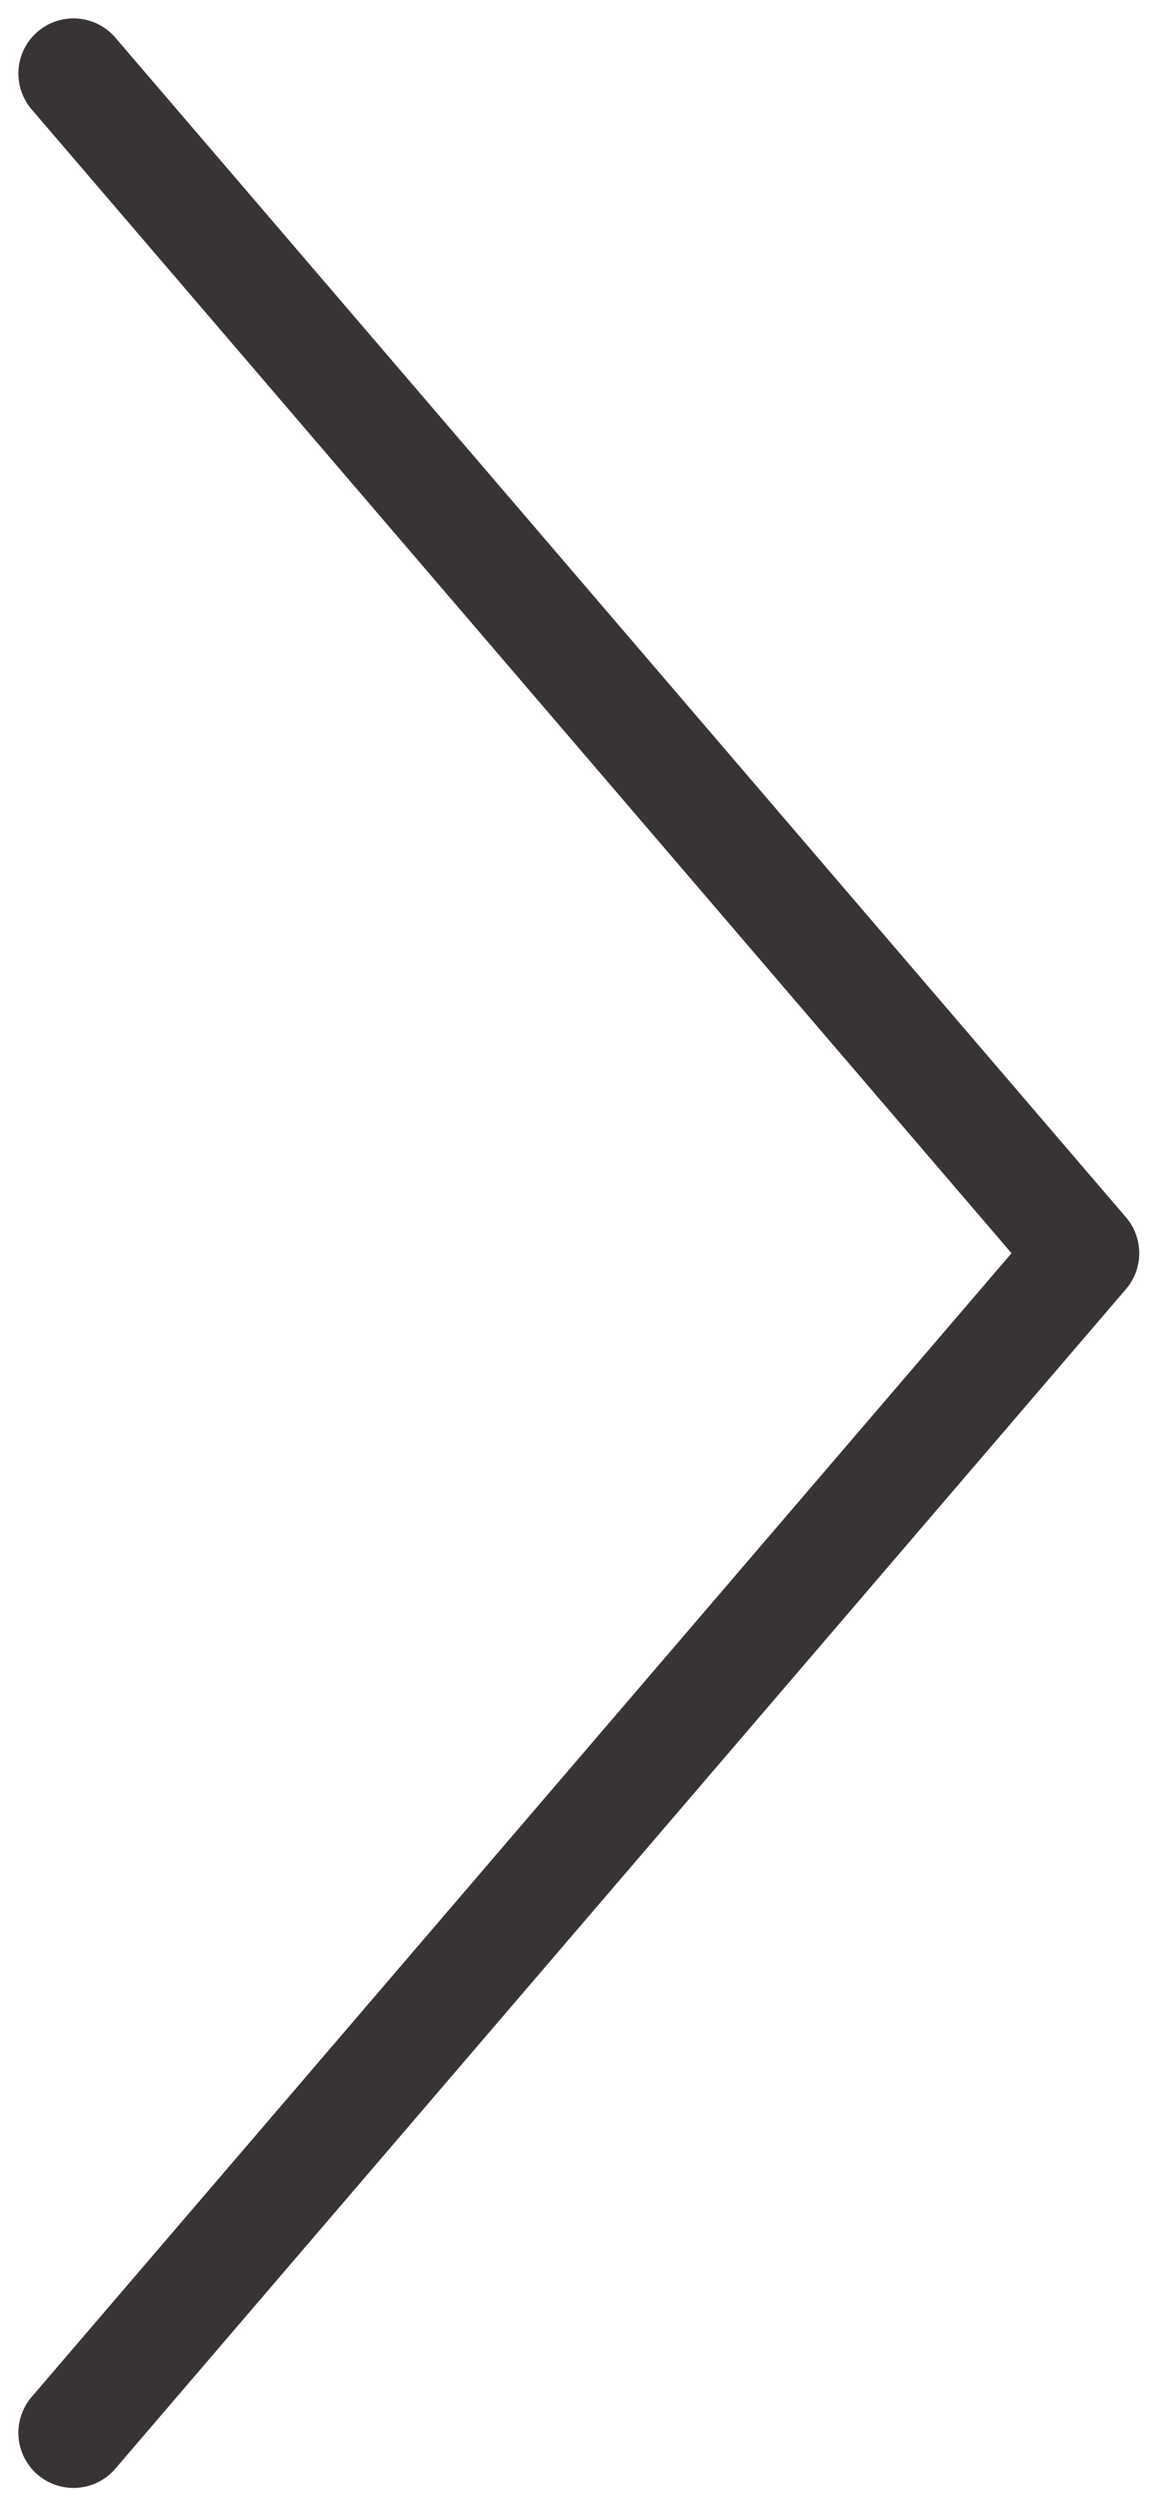
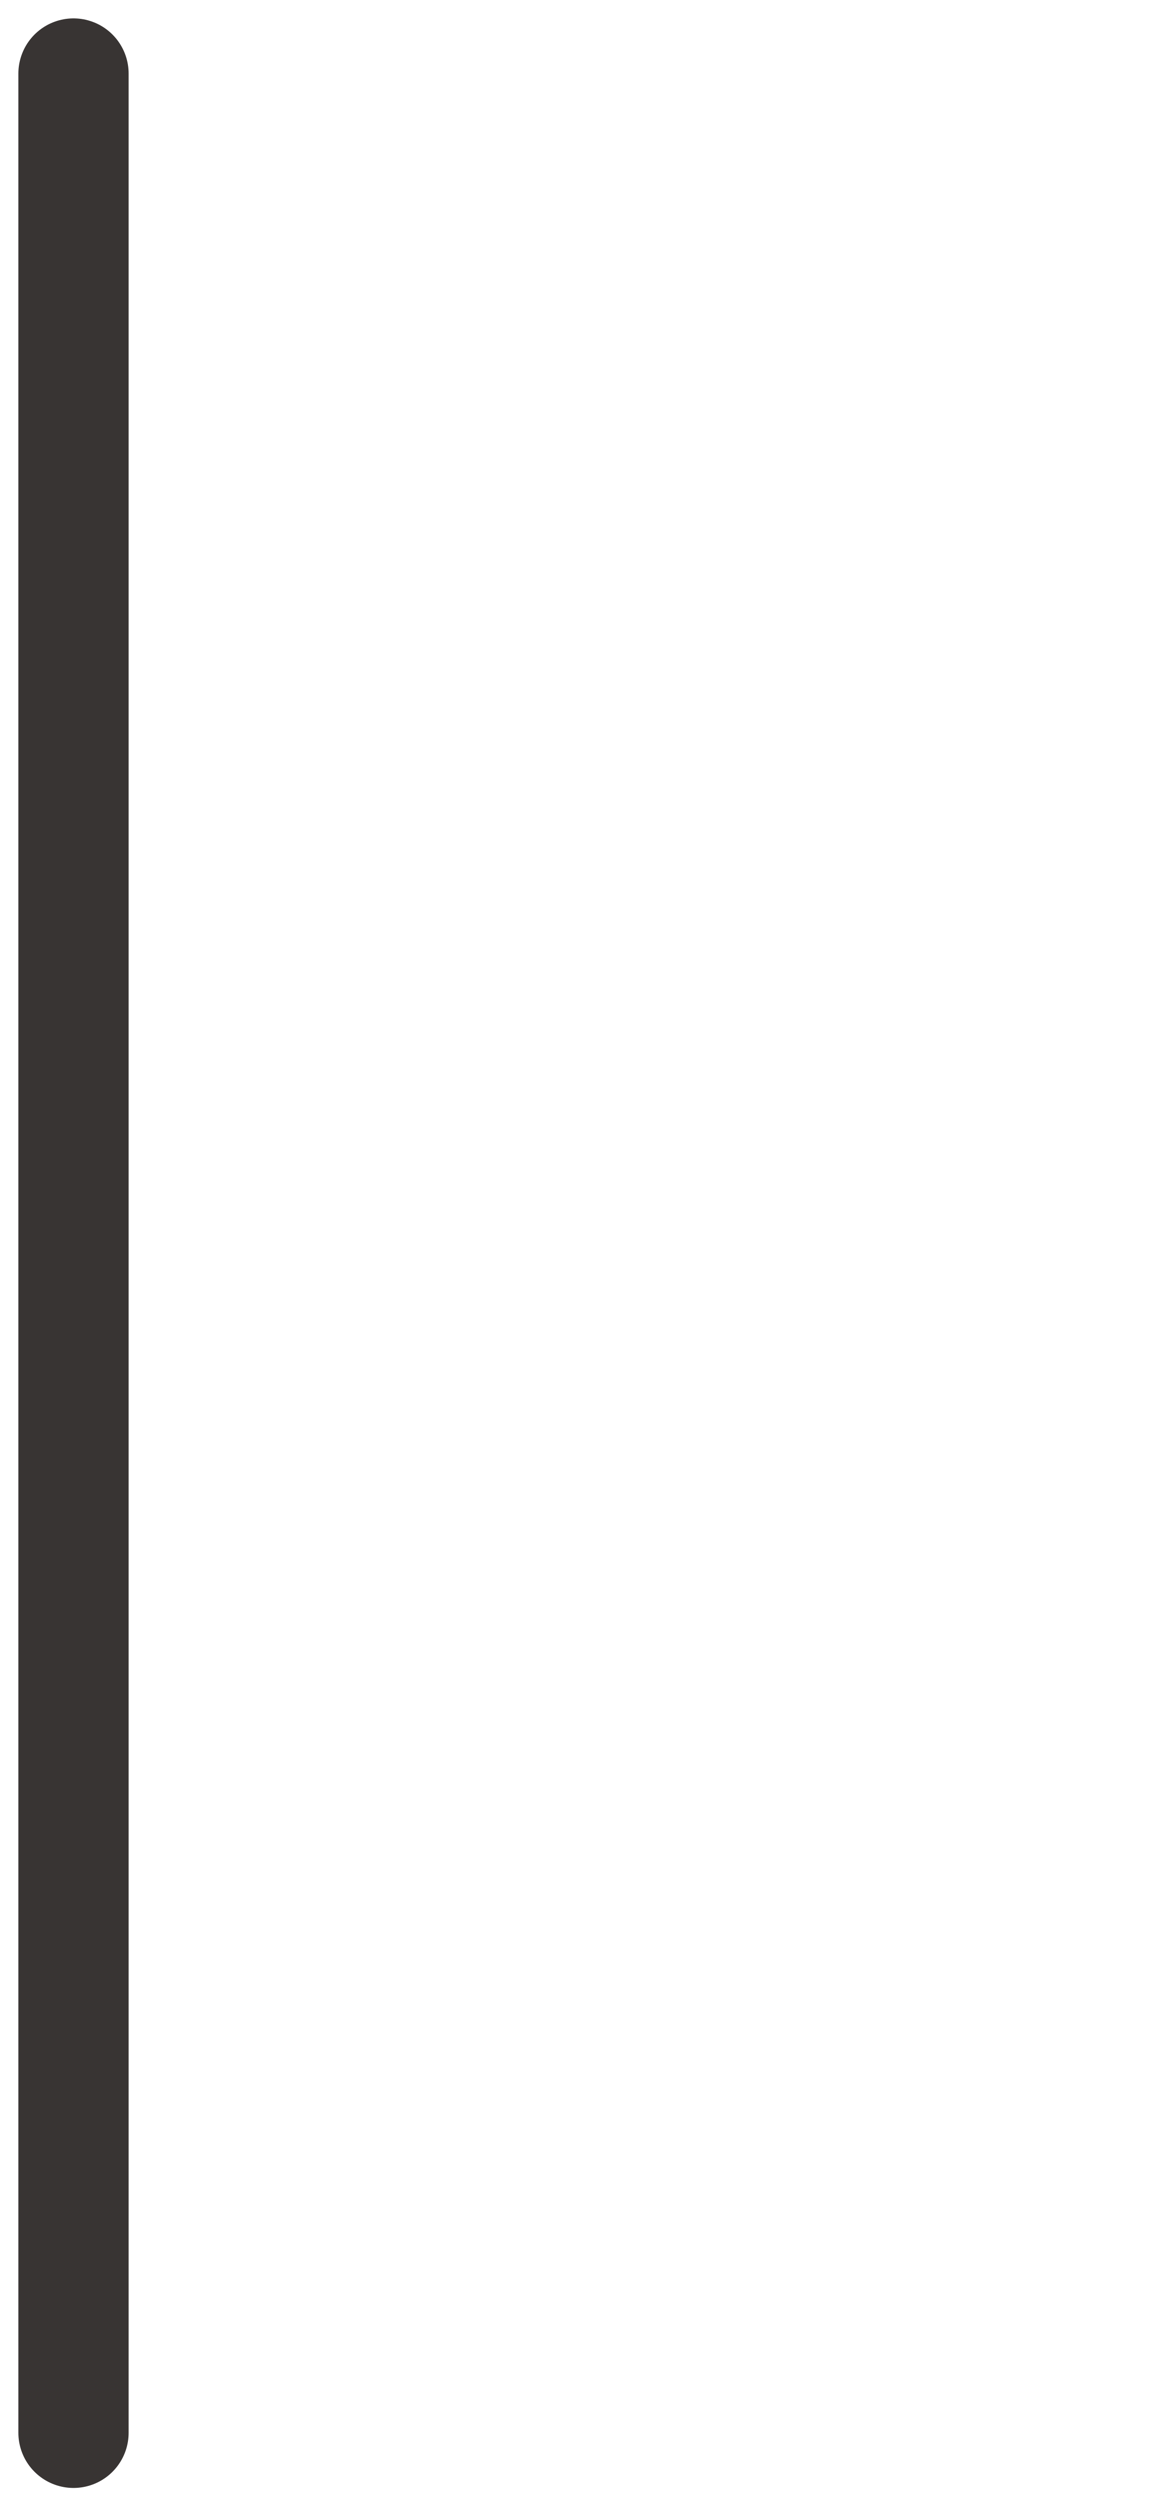
<svg xmlns="http://www.w3.org/2000/svg" width="16" height="34" viewBox="0 0 16 34" fill="none">
-   <path d="M1 1L14.75 17.042L1 33.083" stroke="#383433" stroke-width="1.5" stroke-linecap="round" stroke-linejoin="round" />
+   <path d="M1 1L1 33.083" stroke="#383433" stroke-width="1.5" stroke-linecap="round" stroke-linejoin="round" />
</svg>